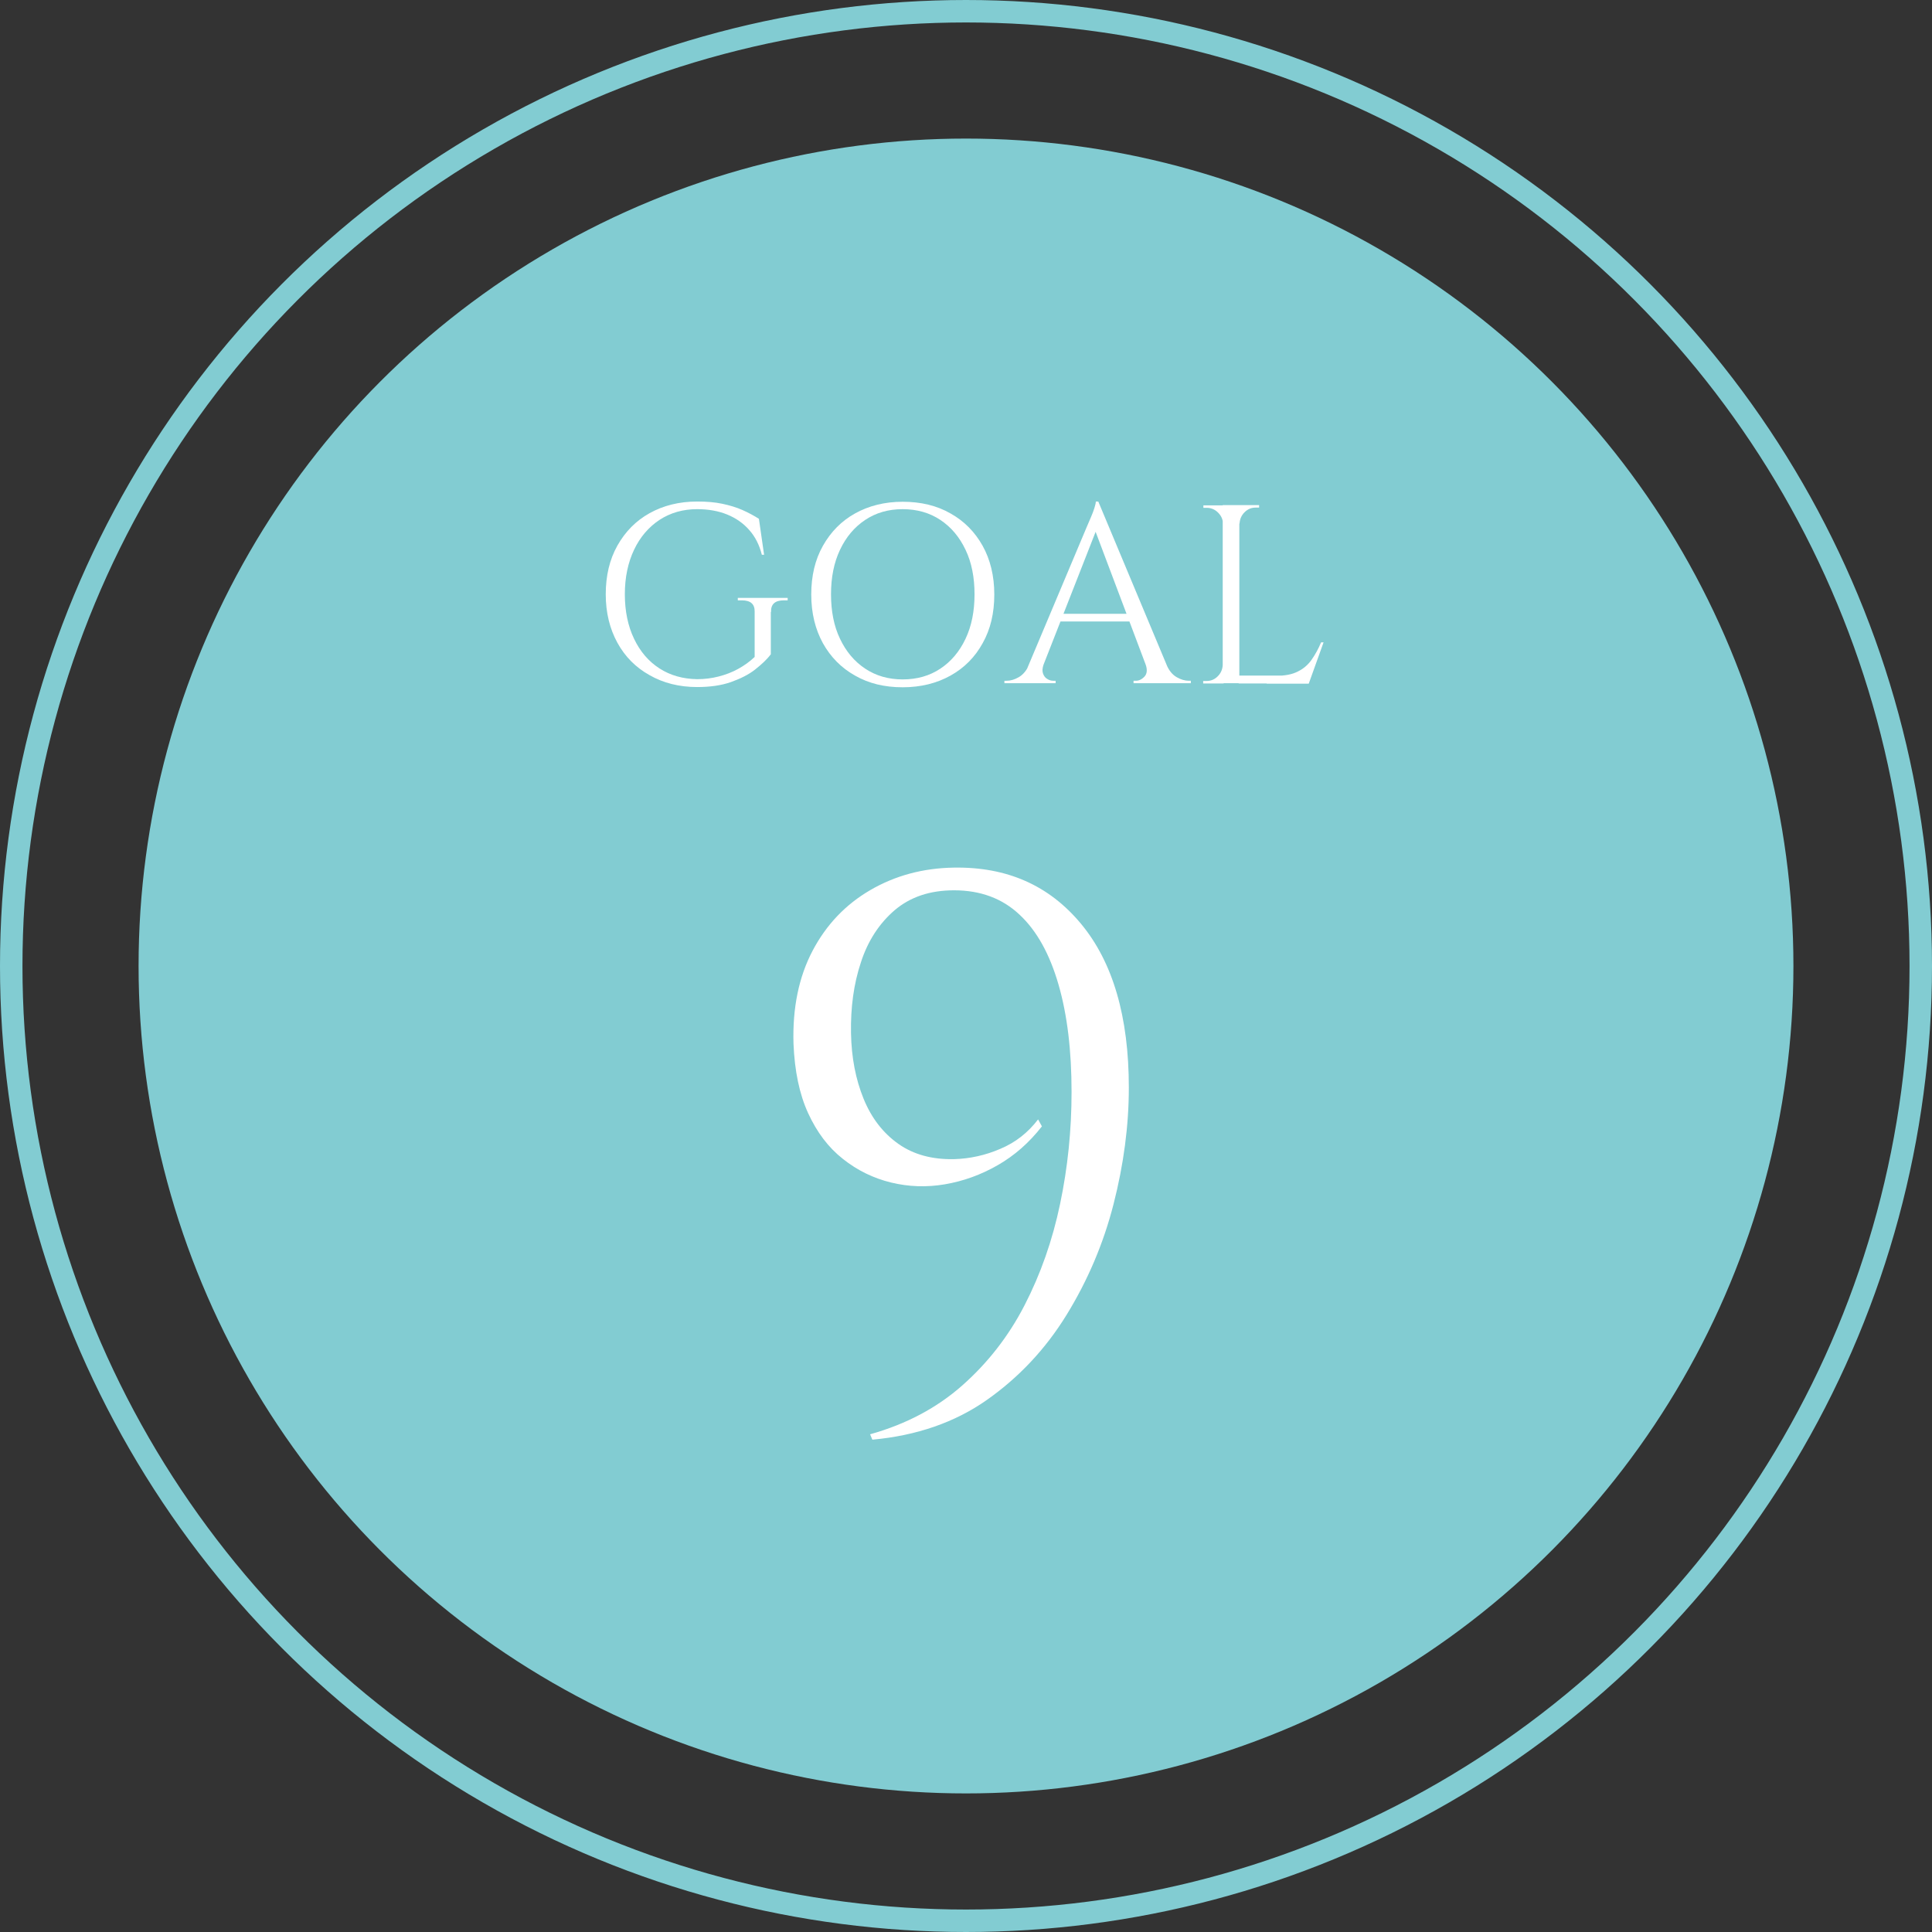
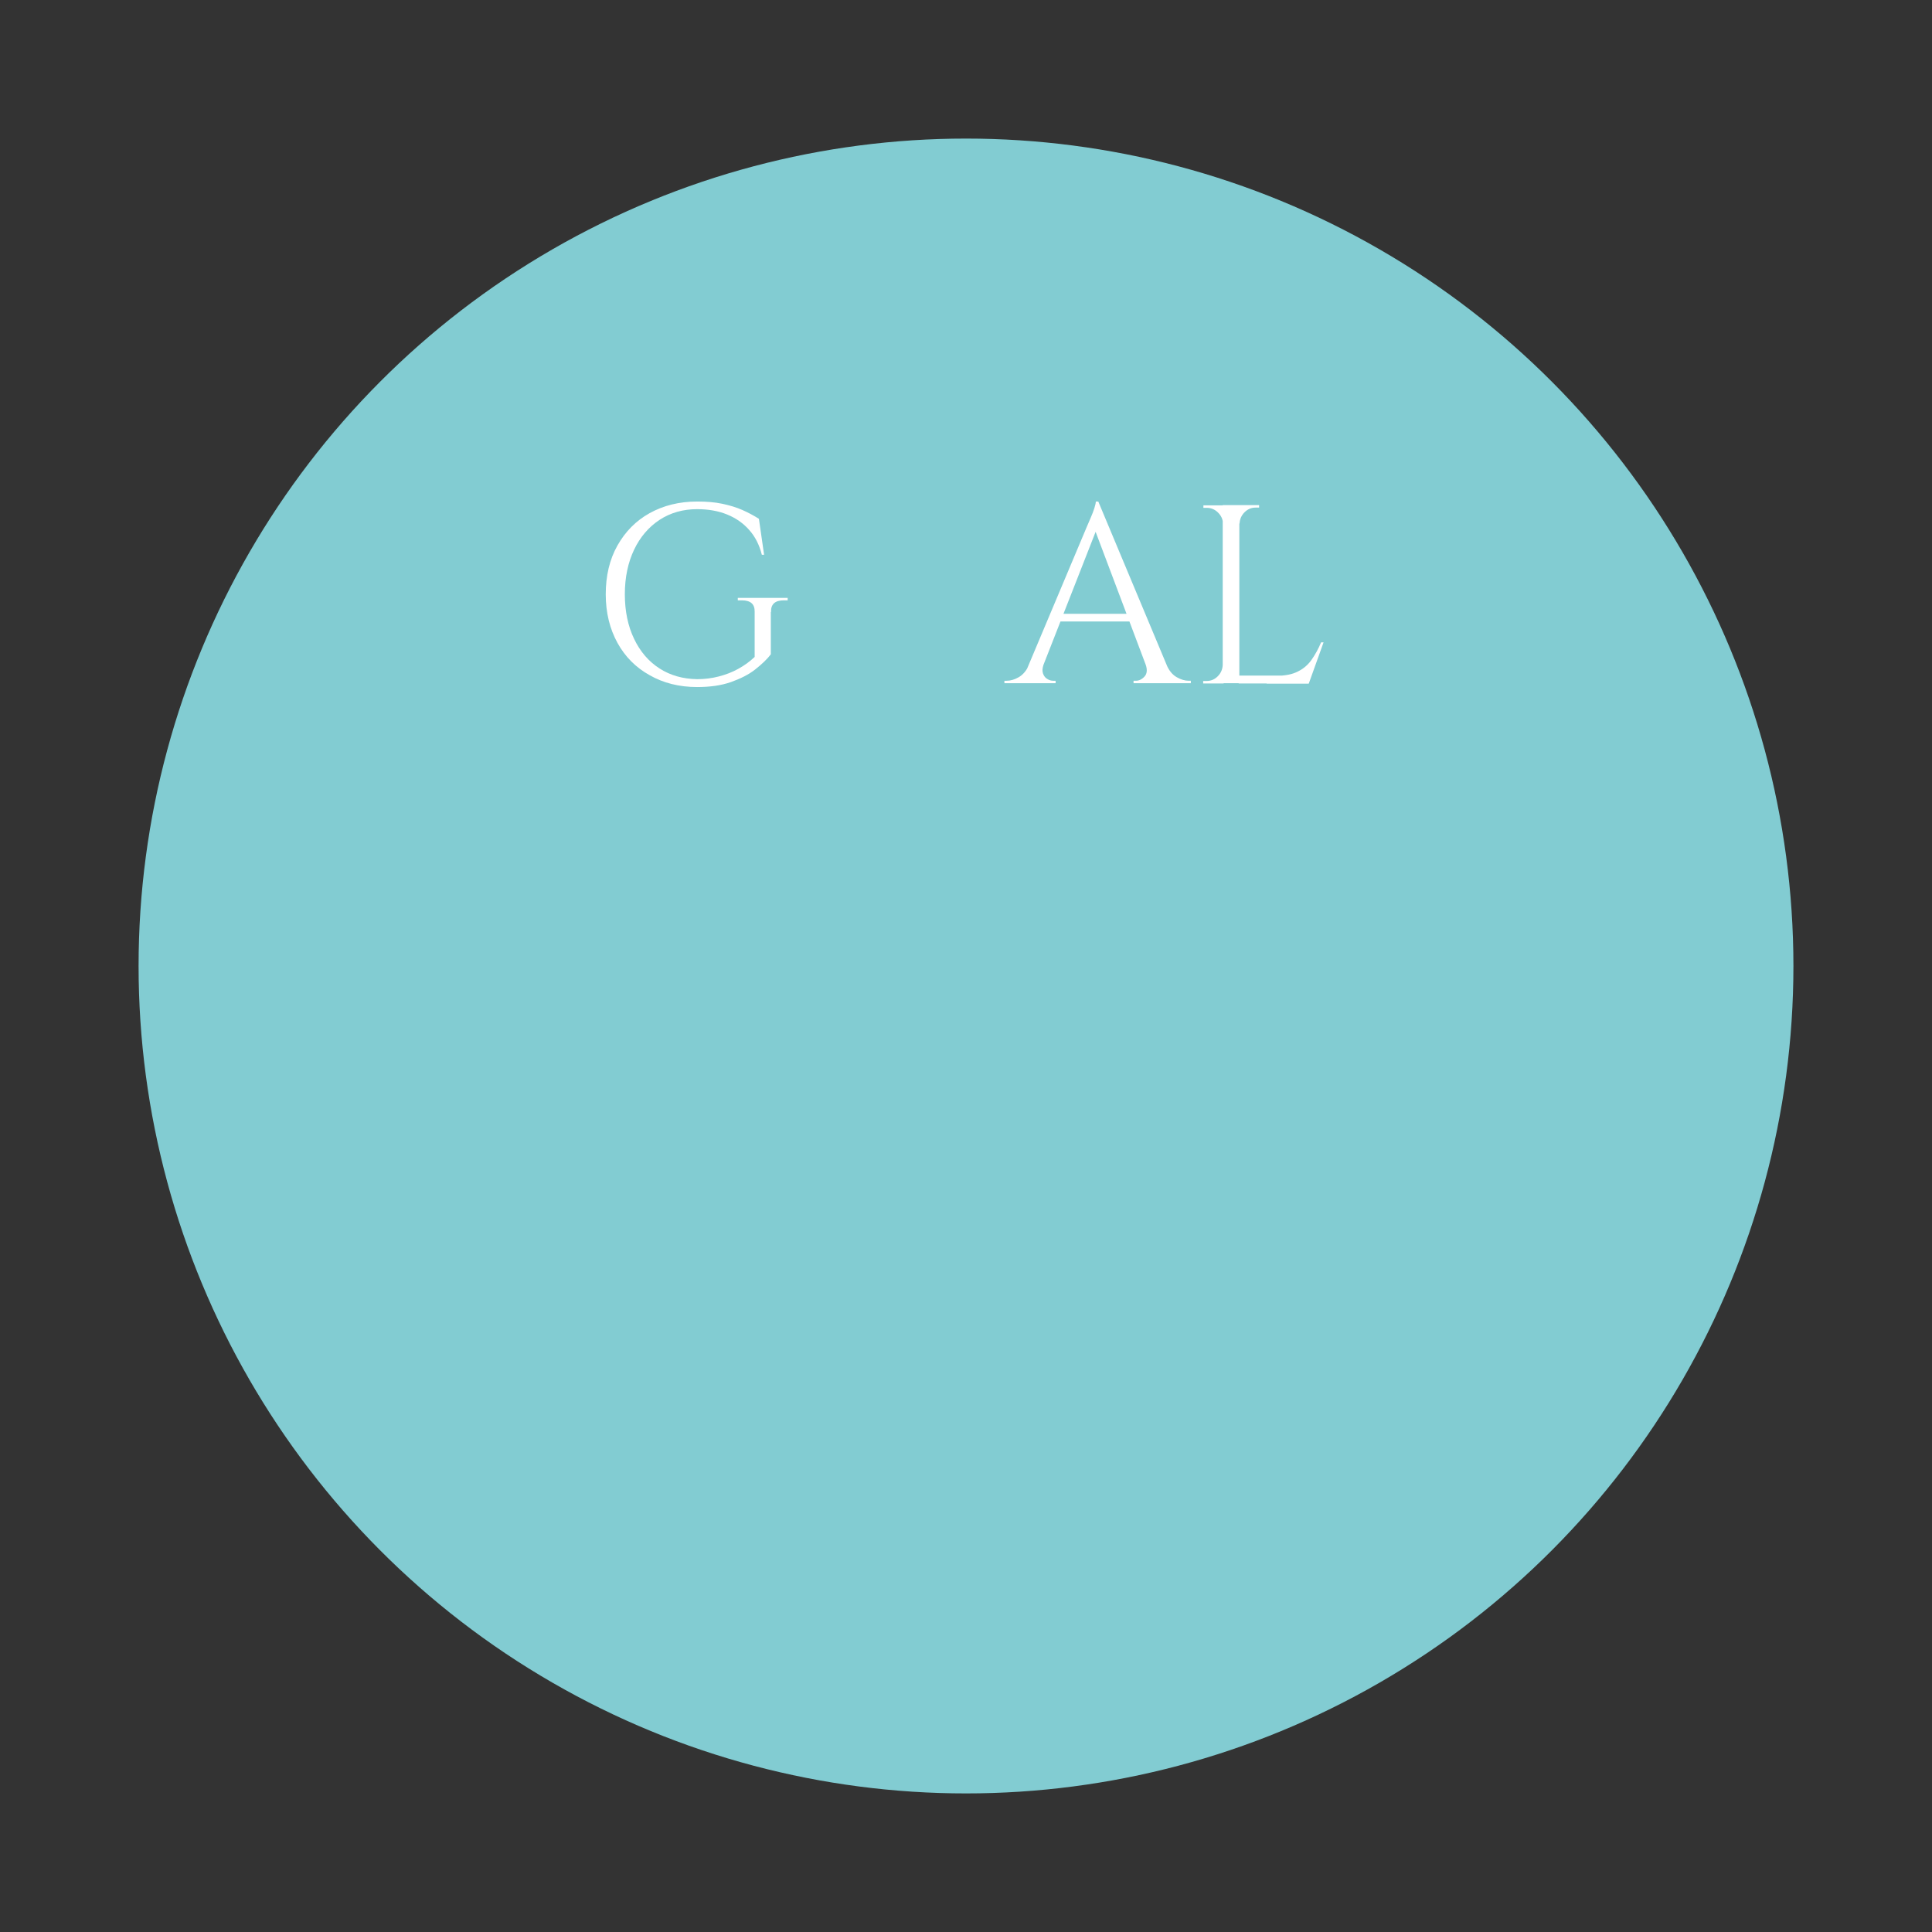
<svg xmlns="http://www.w3.org/2000/svg" id="_レイヤー_2" data-name="レイヤー 2" viewBox="0 0 86.02 86.02">
  <rect x="0" y="0" width="86.02" height="86.02" fill="#333333" stroke="none" />
  <defs>
    <style>
      .cls-1 {
        fill: #fff;
      }

      .cls-2 {
        fill: #82ccd2;
      }

      .cls-3 {
        fill: none;
        stroke: #82ccd2;
        stroke-miterlimit: 10;
      }
    </style>
  </defs>
  <g id="data">
    <g>
-       <circle class="cls-3" cx="43.01" cy="43.01" r="42.51" />
      <circle class="cls-2" cx="43.01" cy="43.01" r="36.84" />
      <g>
        <path class="cls-1" d="M34.32,27.26v1.87c-.17,.23-.41,.45-.7,.68-.29,.23-.66,.41-1.08,.56-.43,.15-.93,.22-1.5,.22-.8,0-1.51-.18-2.12-.53-.61-.34-1.09-.82-1.43-1.44s-.52-1.34-.52-2.16,.17-1.55,.52-2.17,.82-1.1,1.43-1.44c.61-.34,1.32-.52,2.12-.52,.42,0,.79,.03,1.12,.1,.33,.07,.63,.16,.9,.28,.27,.12,.51,.25,.73,.39l.23,1.6h-.1c-.11-.44-.3-.81-.56-1.1-.26-.3-.59-.53-.98-.69-.39-.16-.84-.24-1.34-.24-.63,0-1.19,.16-1.68,.48-.48,.32-.86,.76-1.13,1.33-.27,.57-.41,1.23-.41,1.98s.14,1.42,.41,1.98c.27,.57,.65,1.01,1.13,1.32,.48,.31,1.04,.47,1.68,.48,.33,0,.65-.04,.96-.12,.31-.08,.6-.19,.87-.34,.27-.15,.51-.32,.73-.53v-2.01c.01-.34-.18-.51-.57-.51h-.18v-.11h2.22v.11h-.17c-.39,0-.58,.17-.57,.51Z" />
-         <path class="cls-1" d="M40.19,22.34c.81,0,1.52,.17,2.13,.52,.61,.34,1.09,.83,1.43,1.44s.52,1.34,.52,2.17-.17,1.55-.52,2.17c-.34,.62-.82,1.1-1.43,1.44-.61,.34-1.32,.52-2.13,.52s-1.51-.17-2.12-.52c-.61-.34-1.09-.83-1.43-1.44-.34-.62-.52-1.34-.52-2.17s.17-1.55,.52-2.17,.82-1.1,1.43-1.44c.61-.34,1.32-.52,2.12-.52Zm0,7.91c.64,0,1.2-.16,1.68-.48,.48-.32,.85-.76,1.12-1.33,.27-.57,.4-1.23,.4-1.98s-.13-1.42-.4-1.98c-.27-.57-.64-1.01-1.12-1.33-.48-.32-1.04-.48-1.68-.48s-1.19,.16-1.67,.48-.85,.76-1.12,1.33c-.27,.57-.4,1.23-.4,1.98s.13,1.42,.4,1.98c.27,.57,.64,1.01,1.12,1.33s1.04,.48,1.67,.48Z" />
        <path class="cls-1" d="M46.46,29.6c-.05,.15-.06,.28-.02,.39,.04,.11,.1,.19,.19,.24,.09,.06,.18,.08,.27,.08h.1v.11h-2.28v-.11h.1c.17,0,.35-.05,.54-.16,.19-.11,.34-.29,.46-.55h.65Zm2.44-7.27l.1,.79-2.85,7.27h-.68l2.9-6.89c.08-.19,.15-.35,.21-.49s.11-.27,.15-.4c.04-.13,.06-.22,.06-.28h.1Zm1.6,5v.34h-3.55v-.34h3.55Zm-1.6-5l3.36,8.03h-.96l-2.62-6.95,.23-1.08Zm2.11,7.27h.93c.11,.26,.26,.44,.45,.55s.37,.16,.54,.16h.09v.11h-2.55v-.11h.1c.14,0,.27-.06,.39-.19,.11-.12,.13-.3,.05-.53Z" />
        <path class="cls-1" d="M54.48,23.32h-.03c0-.2-.08-.36-.22-.5-.14-.14-.31-.21-.5-.21h-.15v-.11h.91v.83Zm0,6.28v.83h-.91v-.11h.15c.2,0,.36-.07,.5-.21,.14-.14,.21-.31,.22-.5h.03Zm.7-7.11v7.93h-.74v-7.93h.74Zm-.03,.83v-.83h.91v.11h-.15c-.2,0-.36,.07-.5,.21s-.21,.31-.22,.5h-.03Zm3.09,6.76v.35h-3.09v-.35h3.09Zm.69-1.48l-.66,1.84h-1.88l.41-.35c.4,0,.73-.06,.98-.19,.25-.12,.46-.3,.62-.53,.16-.23,.3-.48,.42-.77h.11Z" />
      </g>
-       <path class="cls-1" d="M38.84,64.1l-.1-.24c1.61-.45,2.98-1.18,4.11-2.18,1.13-1,2.06-2.19,2.77-3.57,.71-1.38,1.24-2.88,1.58-4.51,.34-1.62,.51-3.28,.51-4.98,0-1.84-.19-3.43-.58-4.78-.39-1.35-.96-2.39-1.73-3.11-.77-.73-1.75-1.09-2.92-1.09-1.07,0-1.94,.29-2.64,.88-.69,.59-1.2,1.37-1.51,2.33-.32,.96-.46,2.01-.44,3.15,.02,1.09,.21,2.06,.56,2.92,.35,.86,.87,1.53,1.55,2.01,.68,.48,1.51,.7,2.48,.68,.7-.02,1.39-.17,2.06-.46,.67-.28,1.23-.72,1.68-1.31l.17,.31c-.57,.73-1.22,1.3-1.97,1.73-.75,.43-1.53,.71-2.35,.85-.82,.14-1.62,.11-2.4-.08-.78-.19-1.5-.54-2.14-1.05-.65-.51-1.16-1.19-1.55-2.04-.39-.85-.6-1.88-.65-3.08-.05-1.61,.24-2.99,.85-4.15,.61-1.16,1.47-2.06,2.57-2.7s2.34-.98,3.72-1c2.36-.04,4.24,.79,5.66,2.5,1.42,1.71,2.13,4.14,2.13,7.29,0,1.7-.23,3.43-.68,5.19-.45,1.76-1.15,3.4-2.09,4.93-.94,1.53-2.13,2.79-3.55,3.79s-3.13,1.59-5.1,1.77Z" />
    </g>
  </g>
</svg>